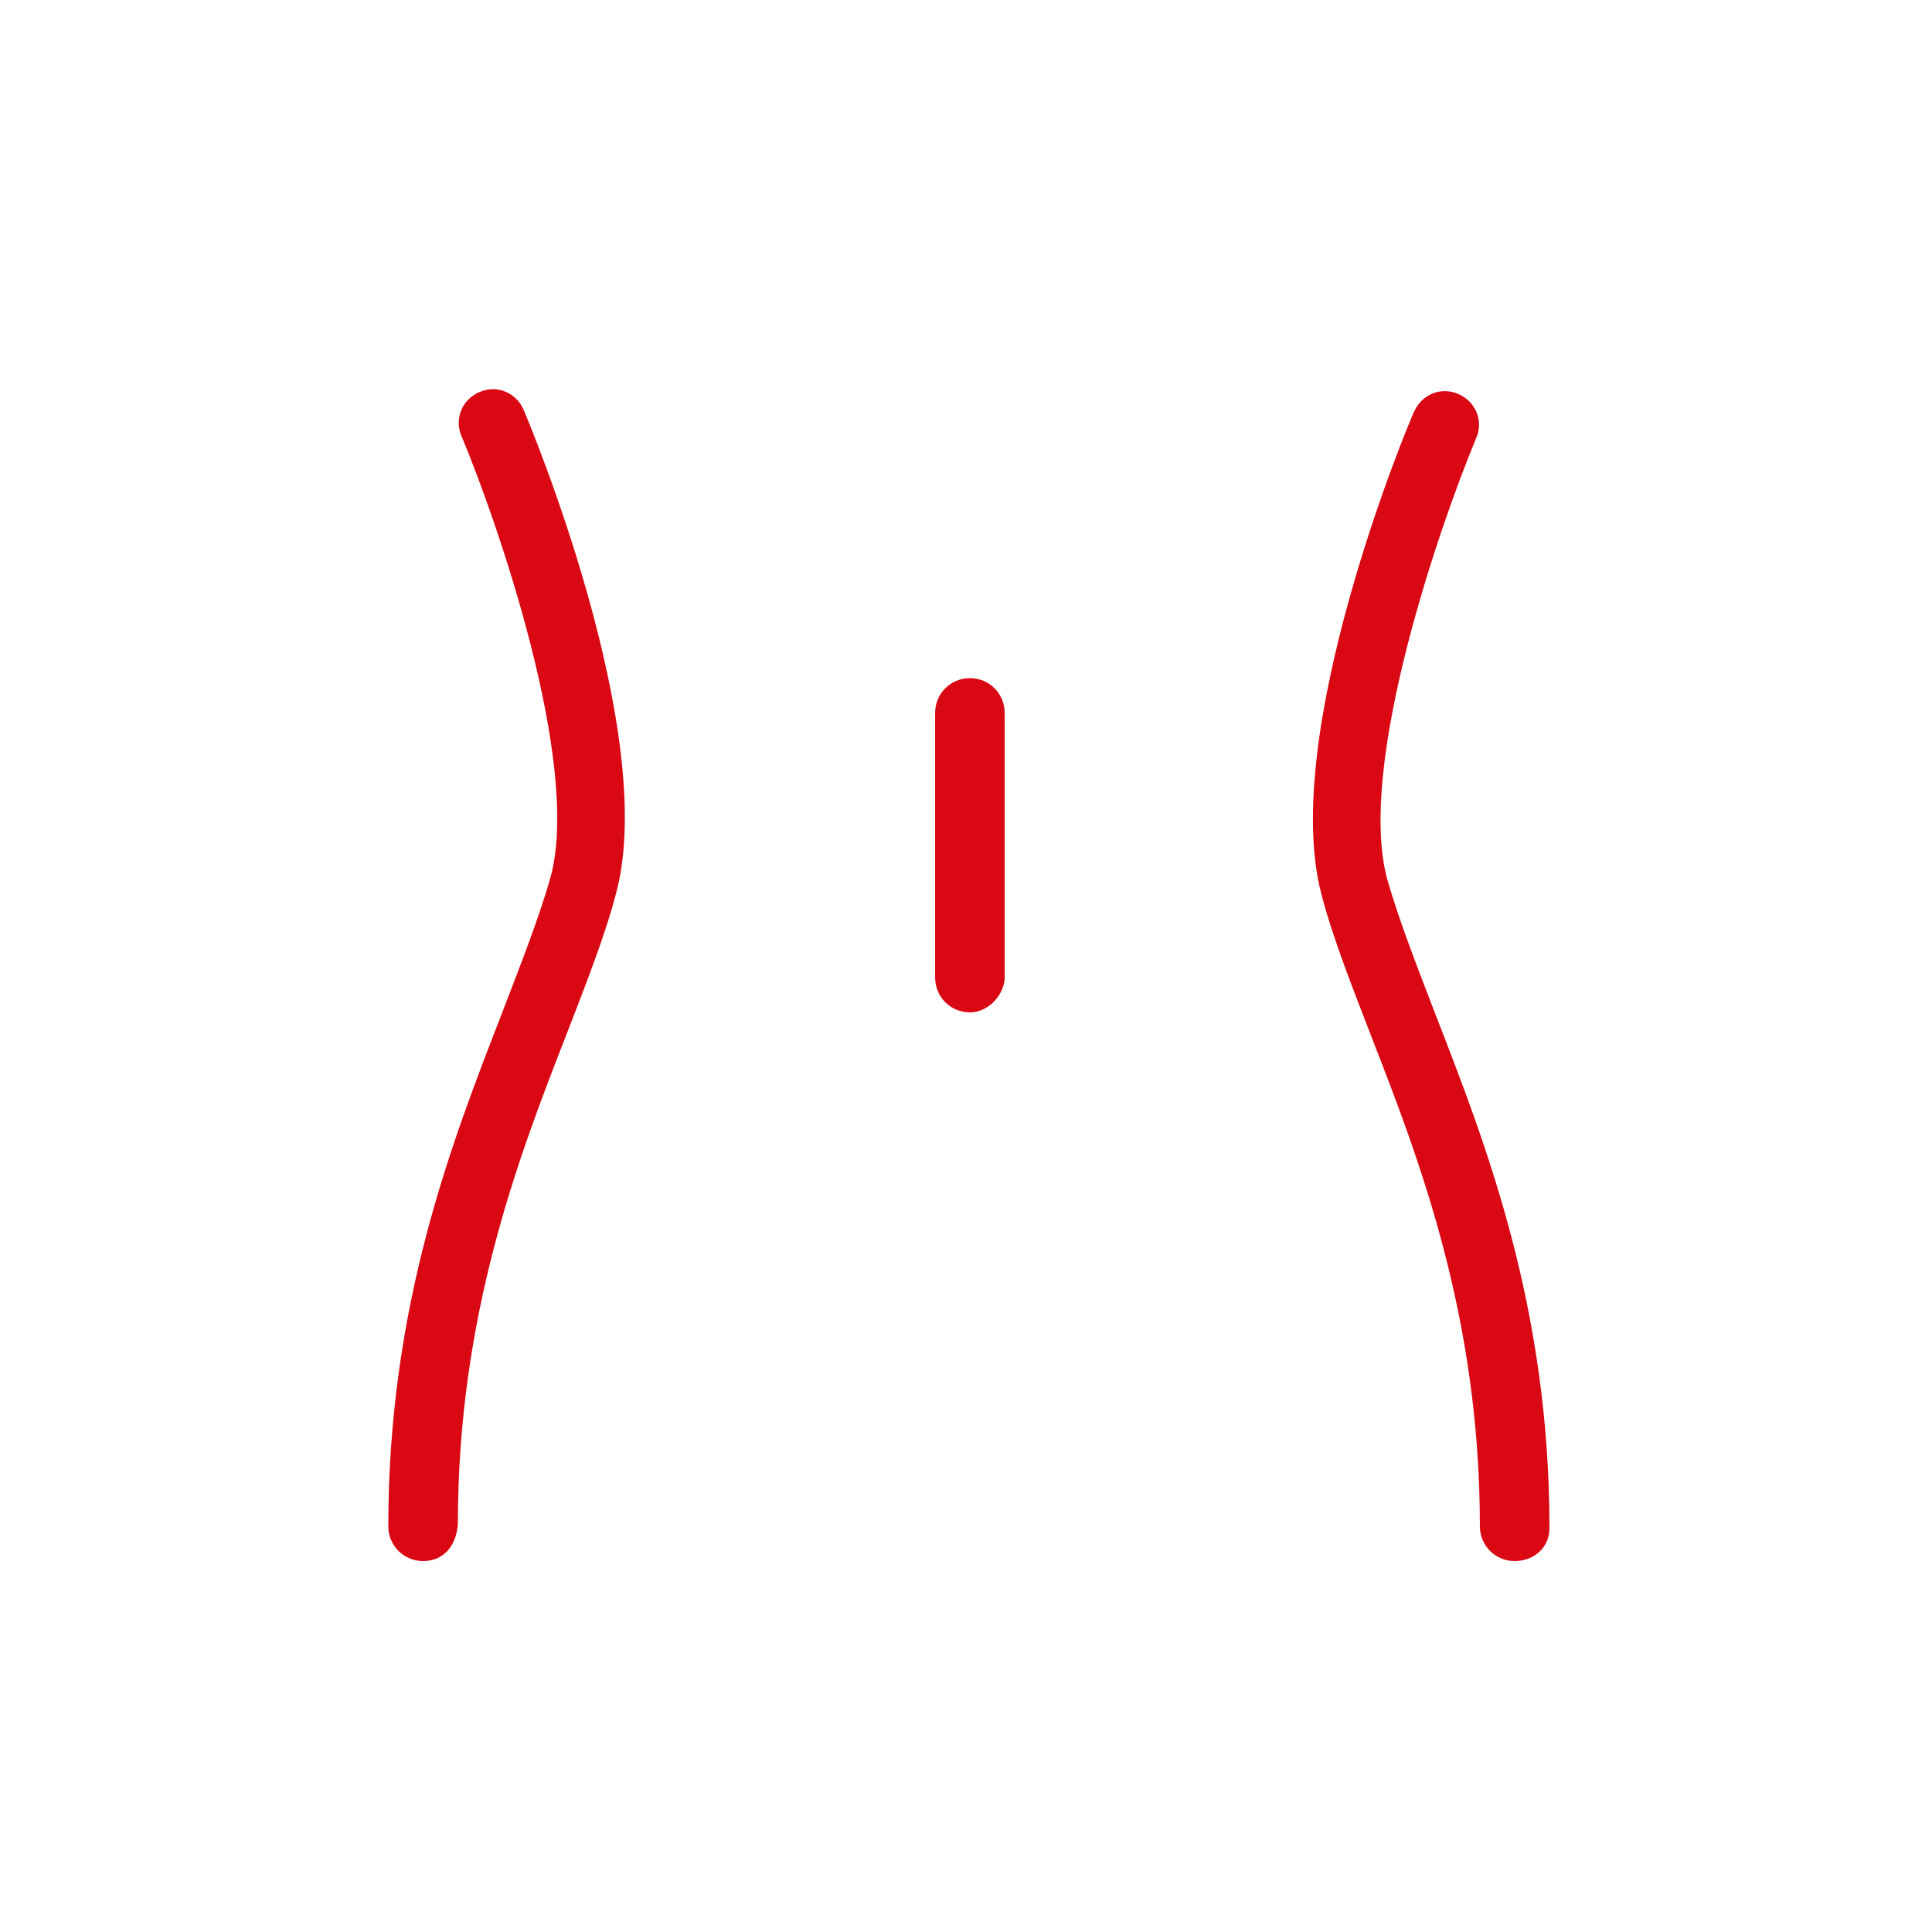
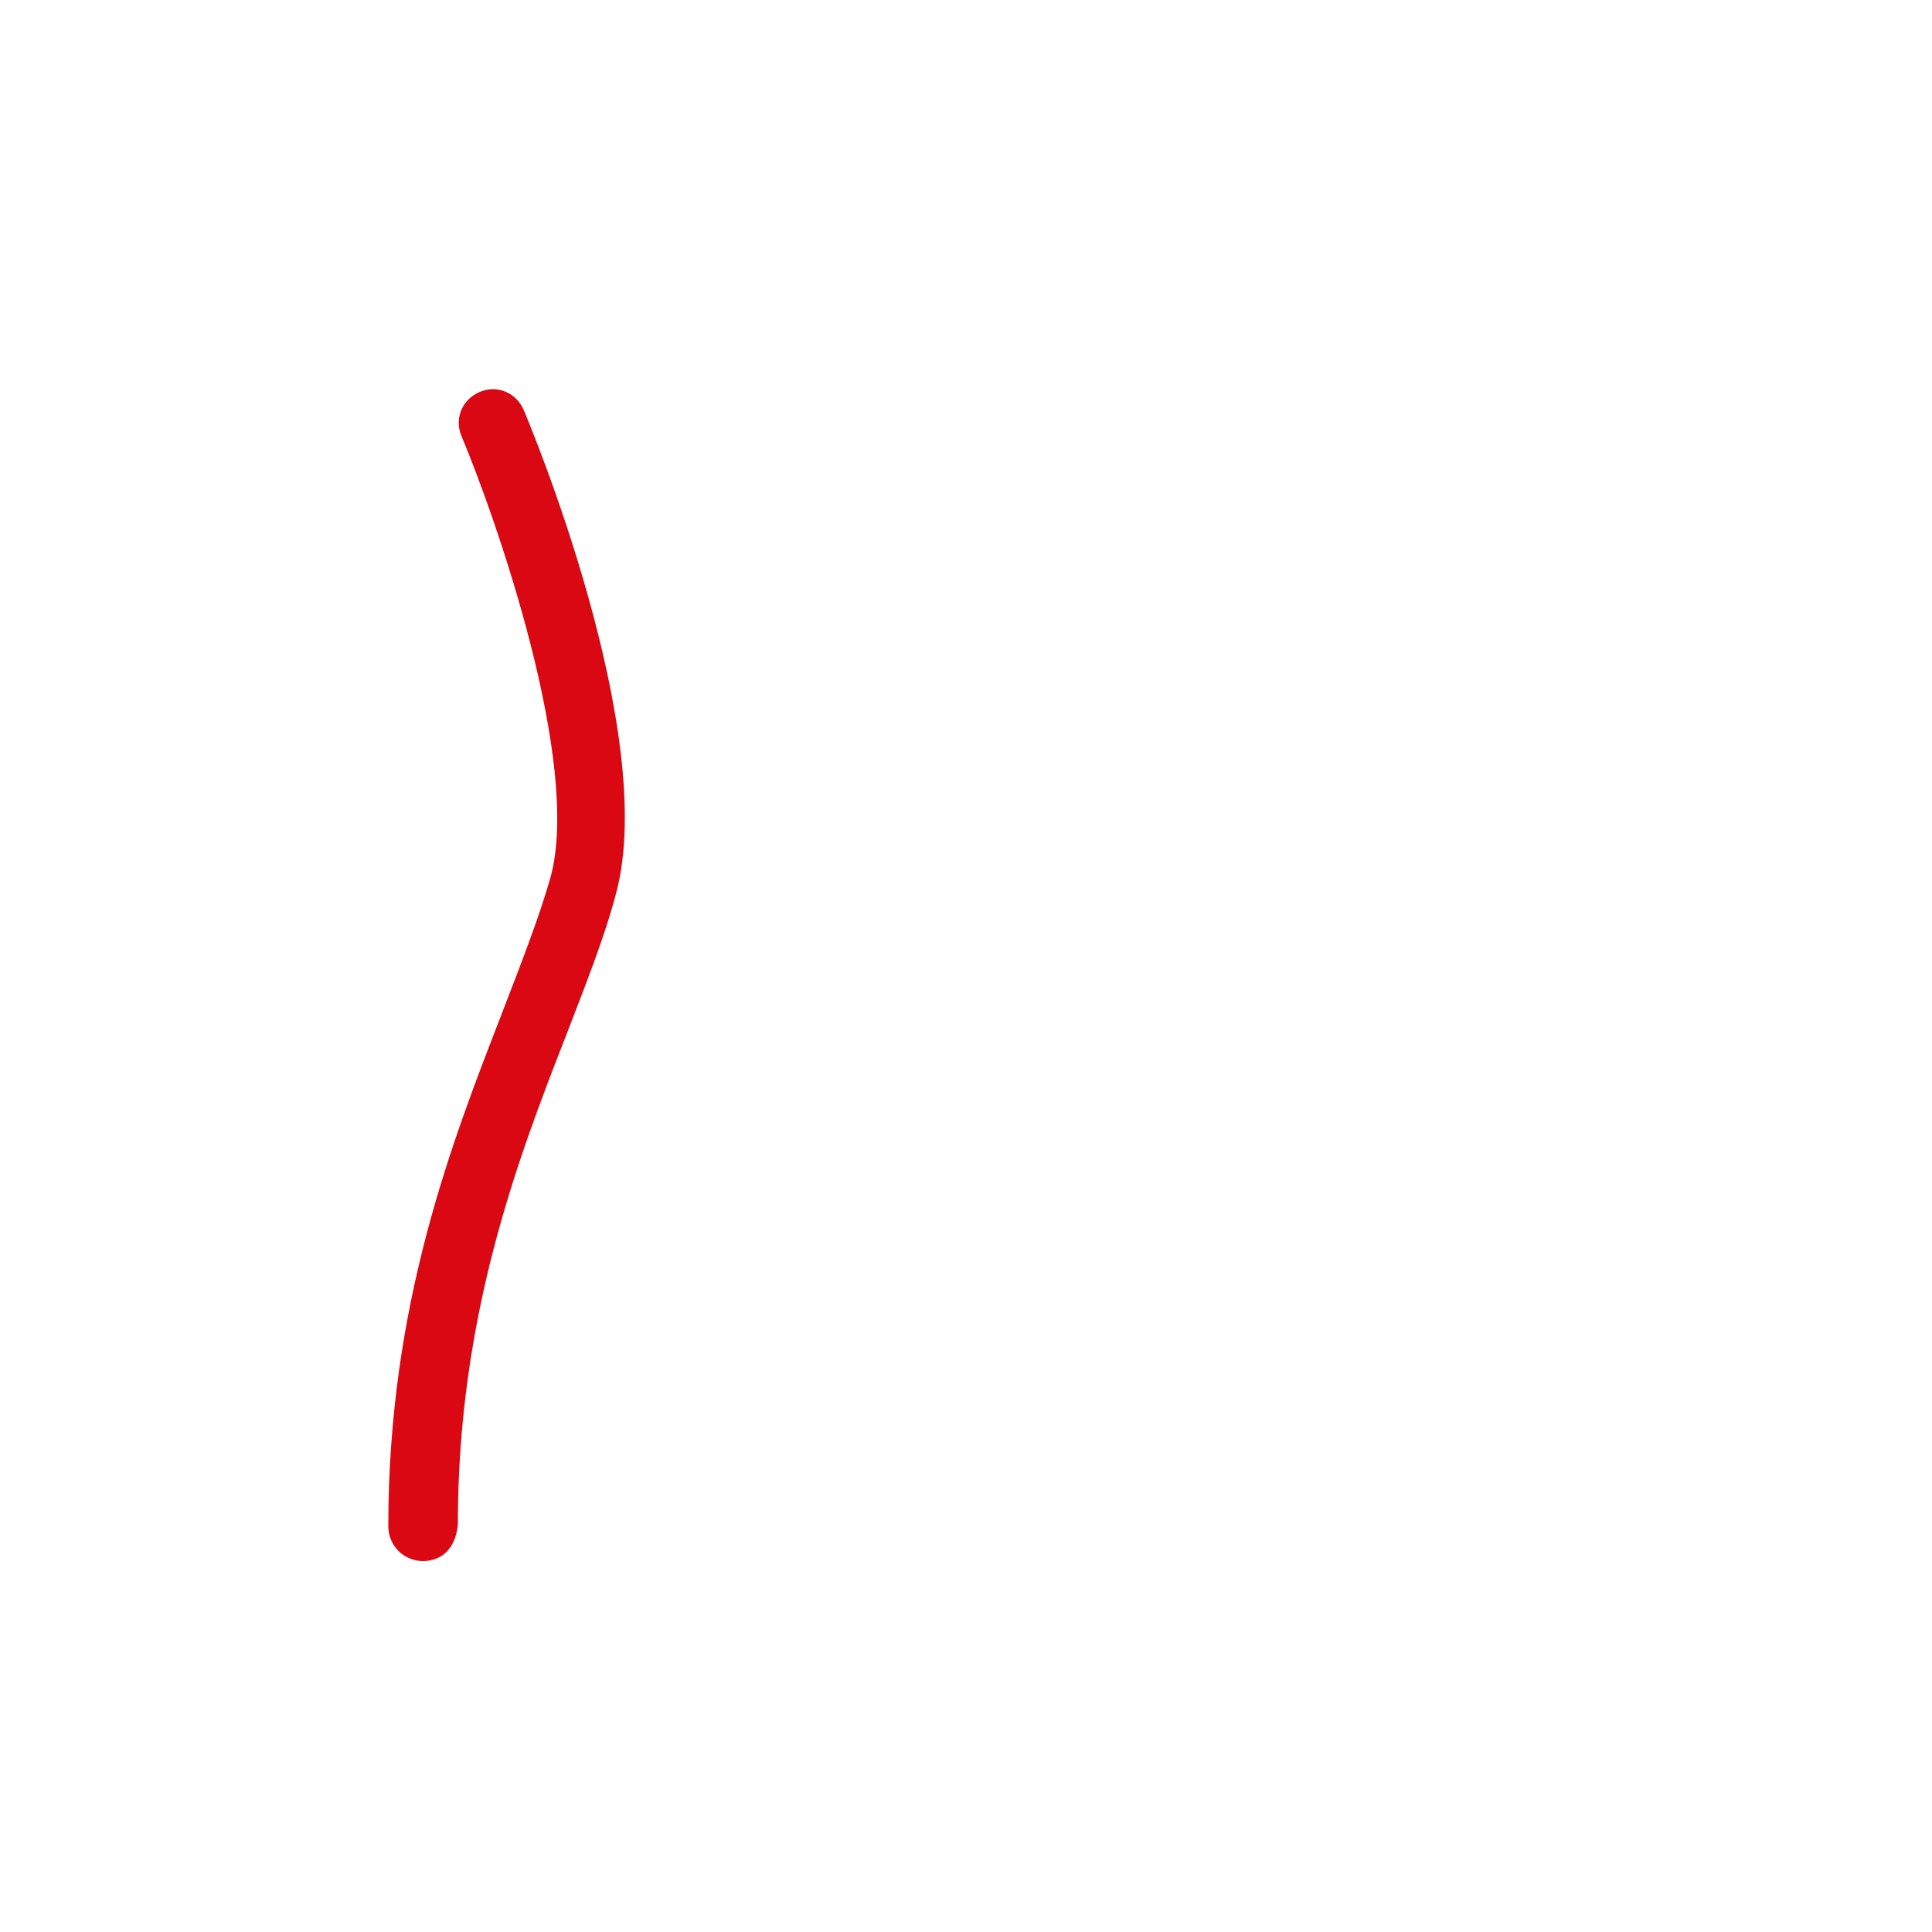
<svg xmlns="http://www.w3.org/2000/svg" width="64" height="64" viewBox="0 0 64 64" fill="none">
  <path d="M14.015 51.712C13.375 51.712 12.863 51.2 12.863 50.56C12.863 43.2 14.975 37.824 16.639 33.536C17.279 31.872 17.855 30.4 18.239 29.056C19.263 25.28 16.447 17.216 15.295 14.464C15.039 13.888 15.295 13.248 15.871 12.992C16.447 12.736 17.087 12.992 17.343 13.568C17.535 14.016 21.823 24.256 20.415 29.568C20.031 31.04 19.391 32.64 18.751 34.304C17.151 38.4 15.167 43.584 15.167 50.496C15.103 51.264 14.655 51.712 14.015 51.712Z" fill="#D90812" />
-   <path d="M32.129 33.536C31.489 33.536 30.977 33.024 30.977 32.384V23.616C30.977 22.976 31.489 22.464 32.129 22.464C32.769 22.464 33.281 22.976 33.281 23.616V32.448C33.217 33.024 32.705 33.536 32.129 33.536Z" fill="#D90812" />
-   <path d="M50.175 51.712C49.535 51.712 49.023 51.2 49.023 50.56C49.023 43.648 47.039 38.464 45.44 34.368C44.8 32.704 44.16 31.104 43.776 29.632C42.367 24.32 46.656 14.016 46.847 13.632C47.103 13.056 47.743 12.8 48.319 13.056C48.895 13.312 49.151 13.952 48.895 14.528C47.743 17.28 44.928 25.344 45.952 29.12C46.336 30.464 46.911 31.936 47.551 33.6C49.215 37.888 51.328 43.264 51.328 50.624C51.328 51.264 50.816 51.712 50.175 51.712Z" fill="#D90812" />
</svg>